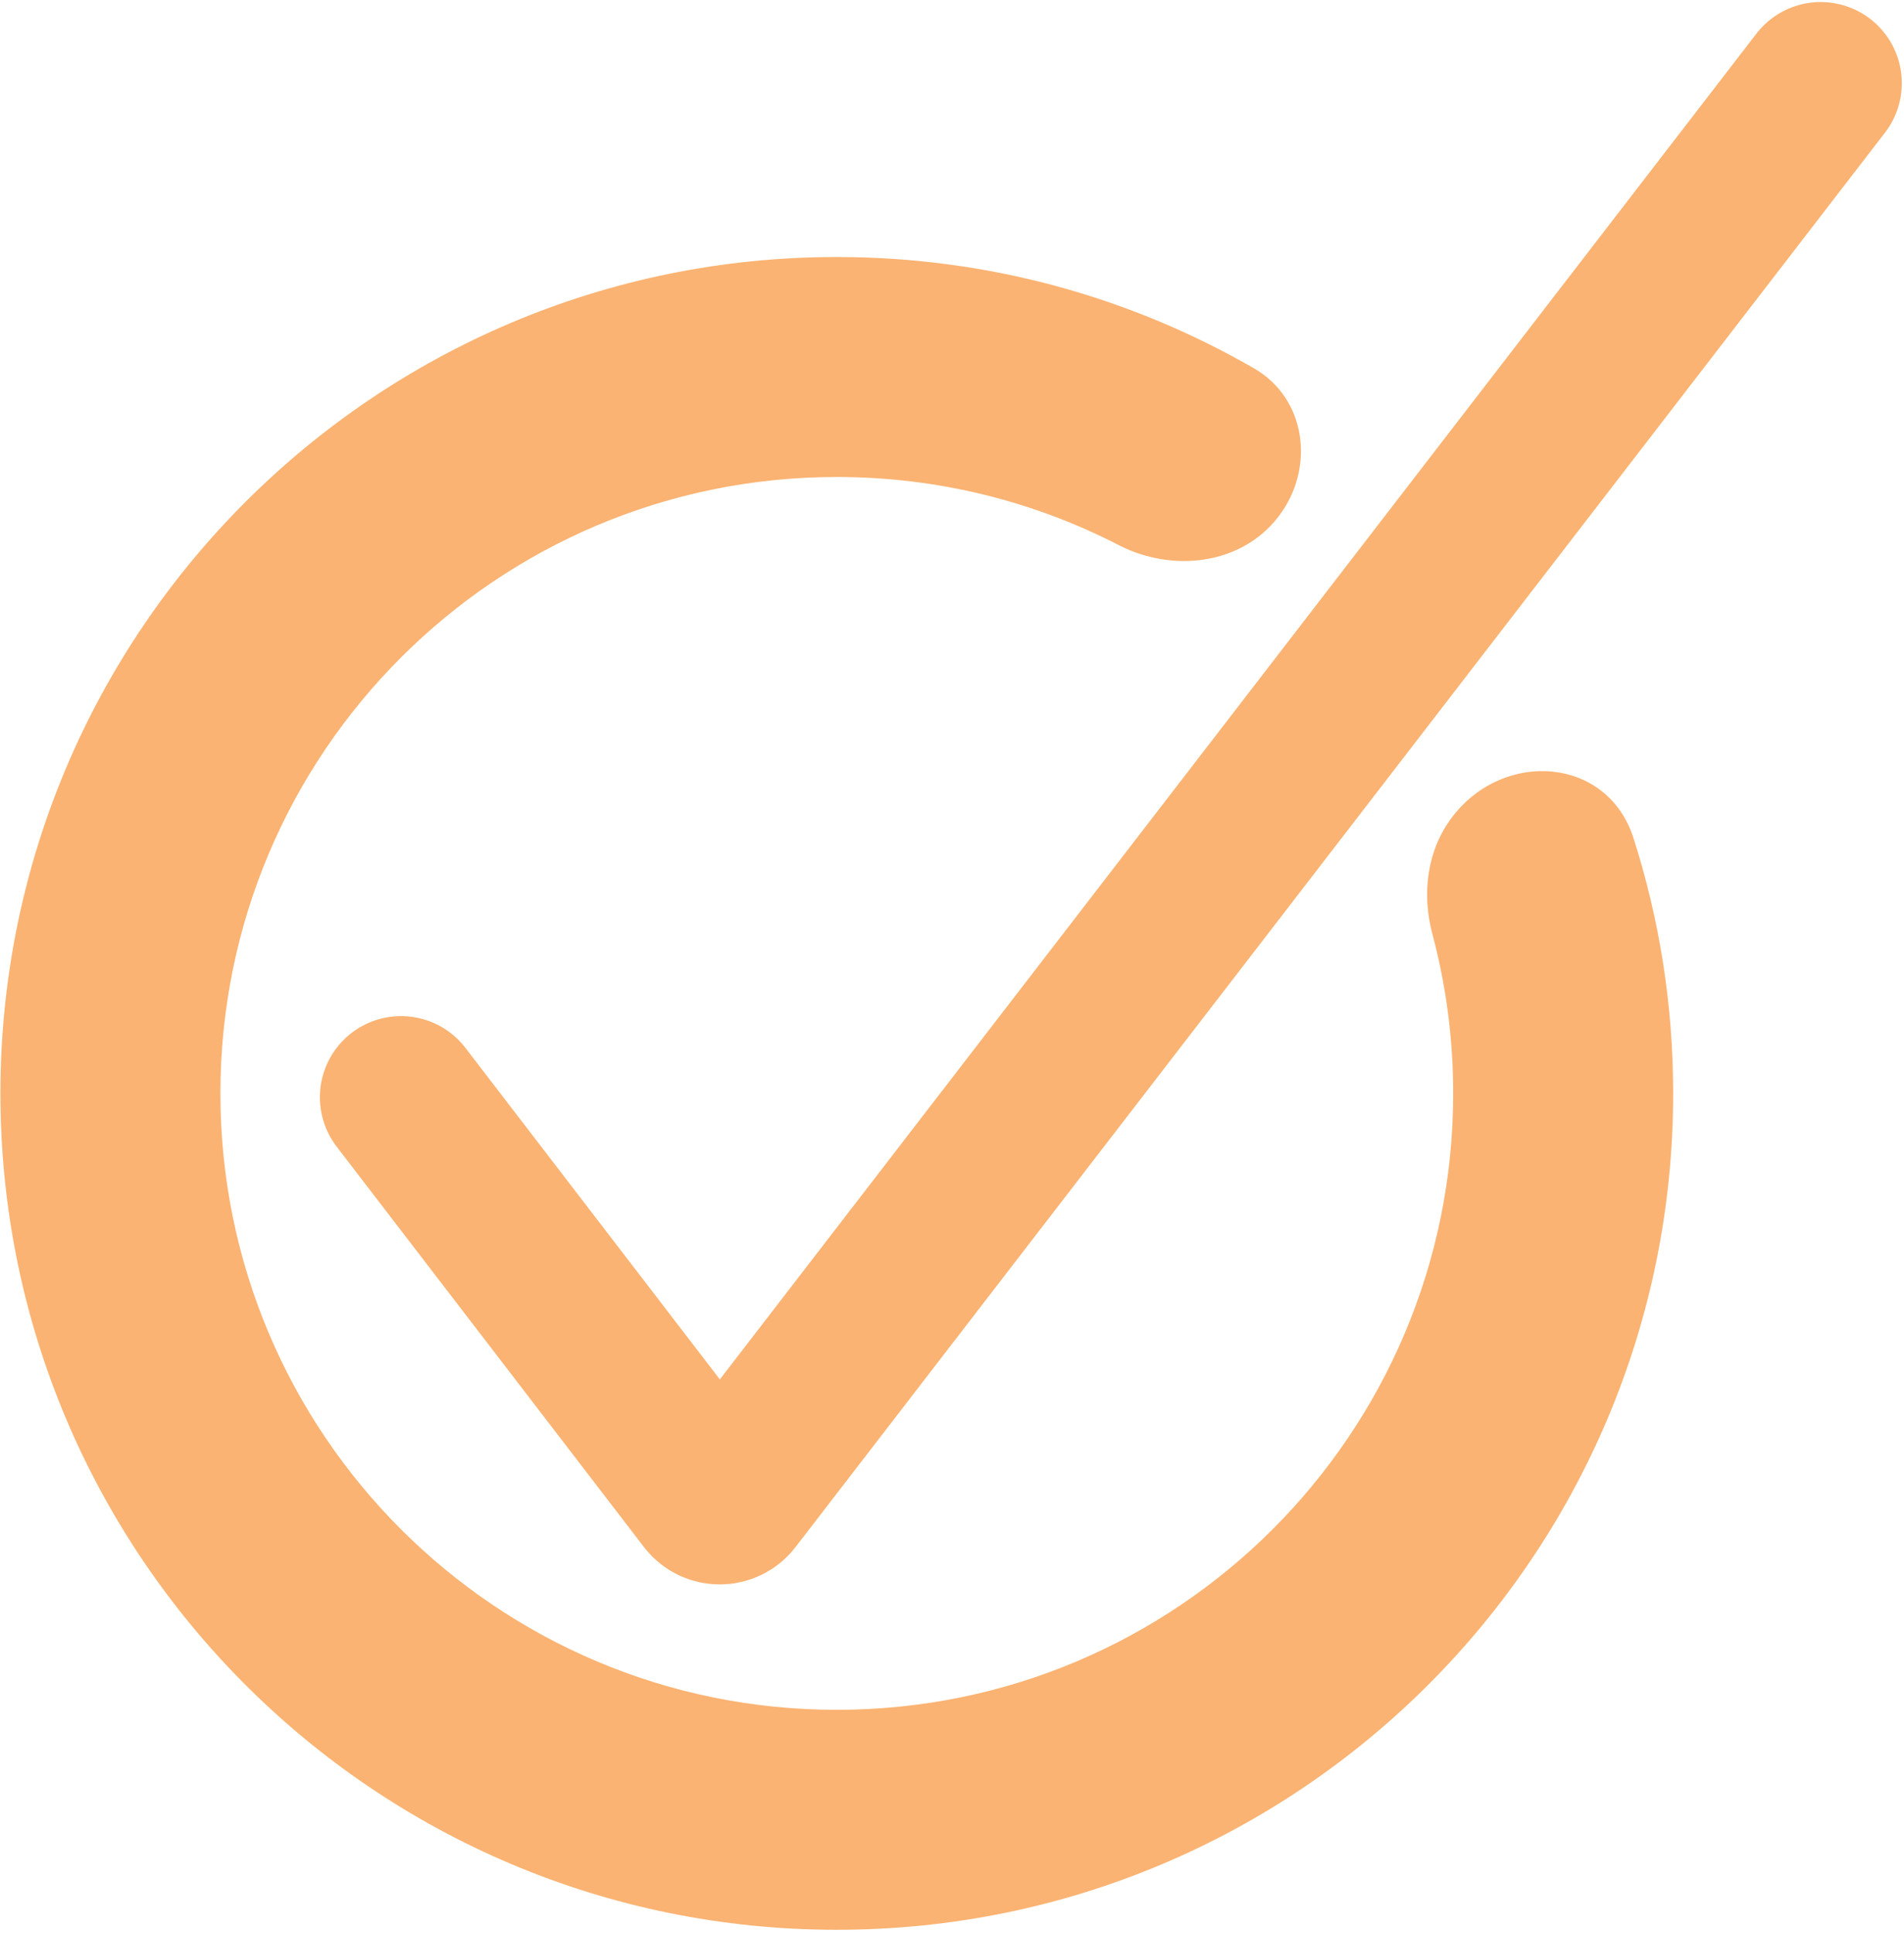
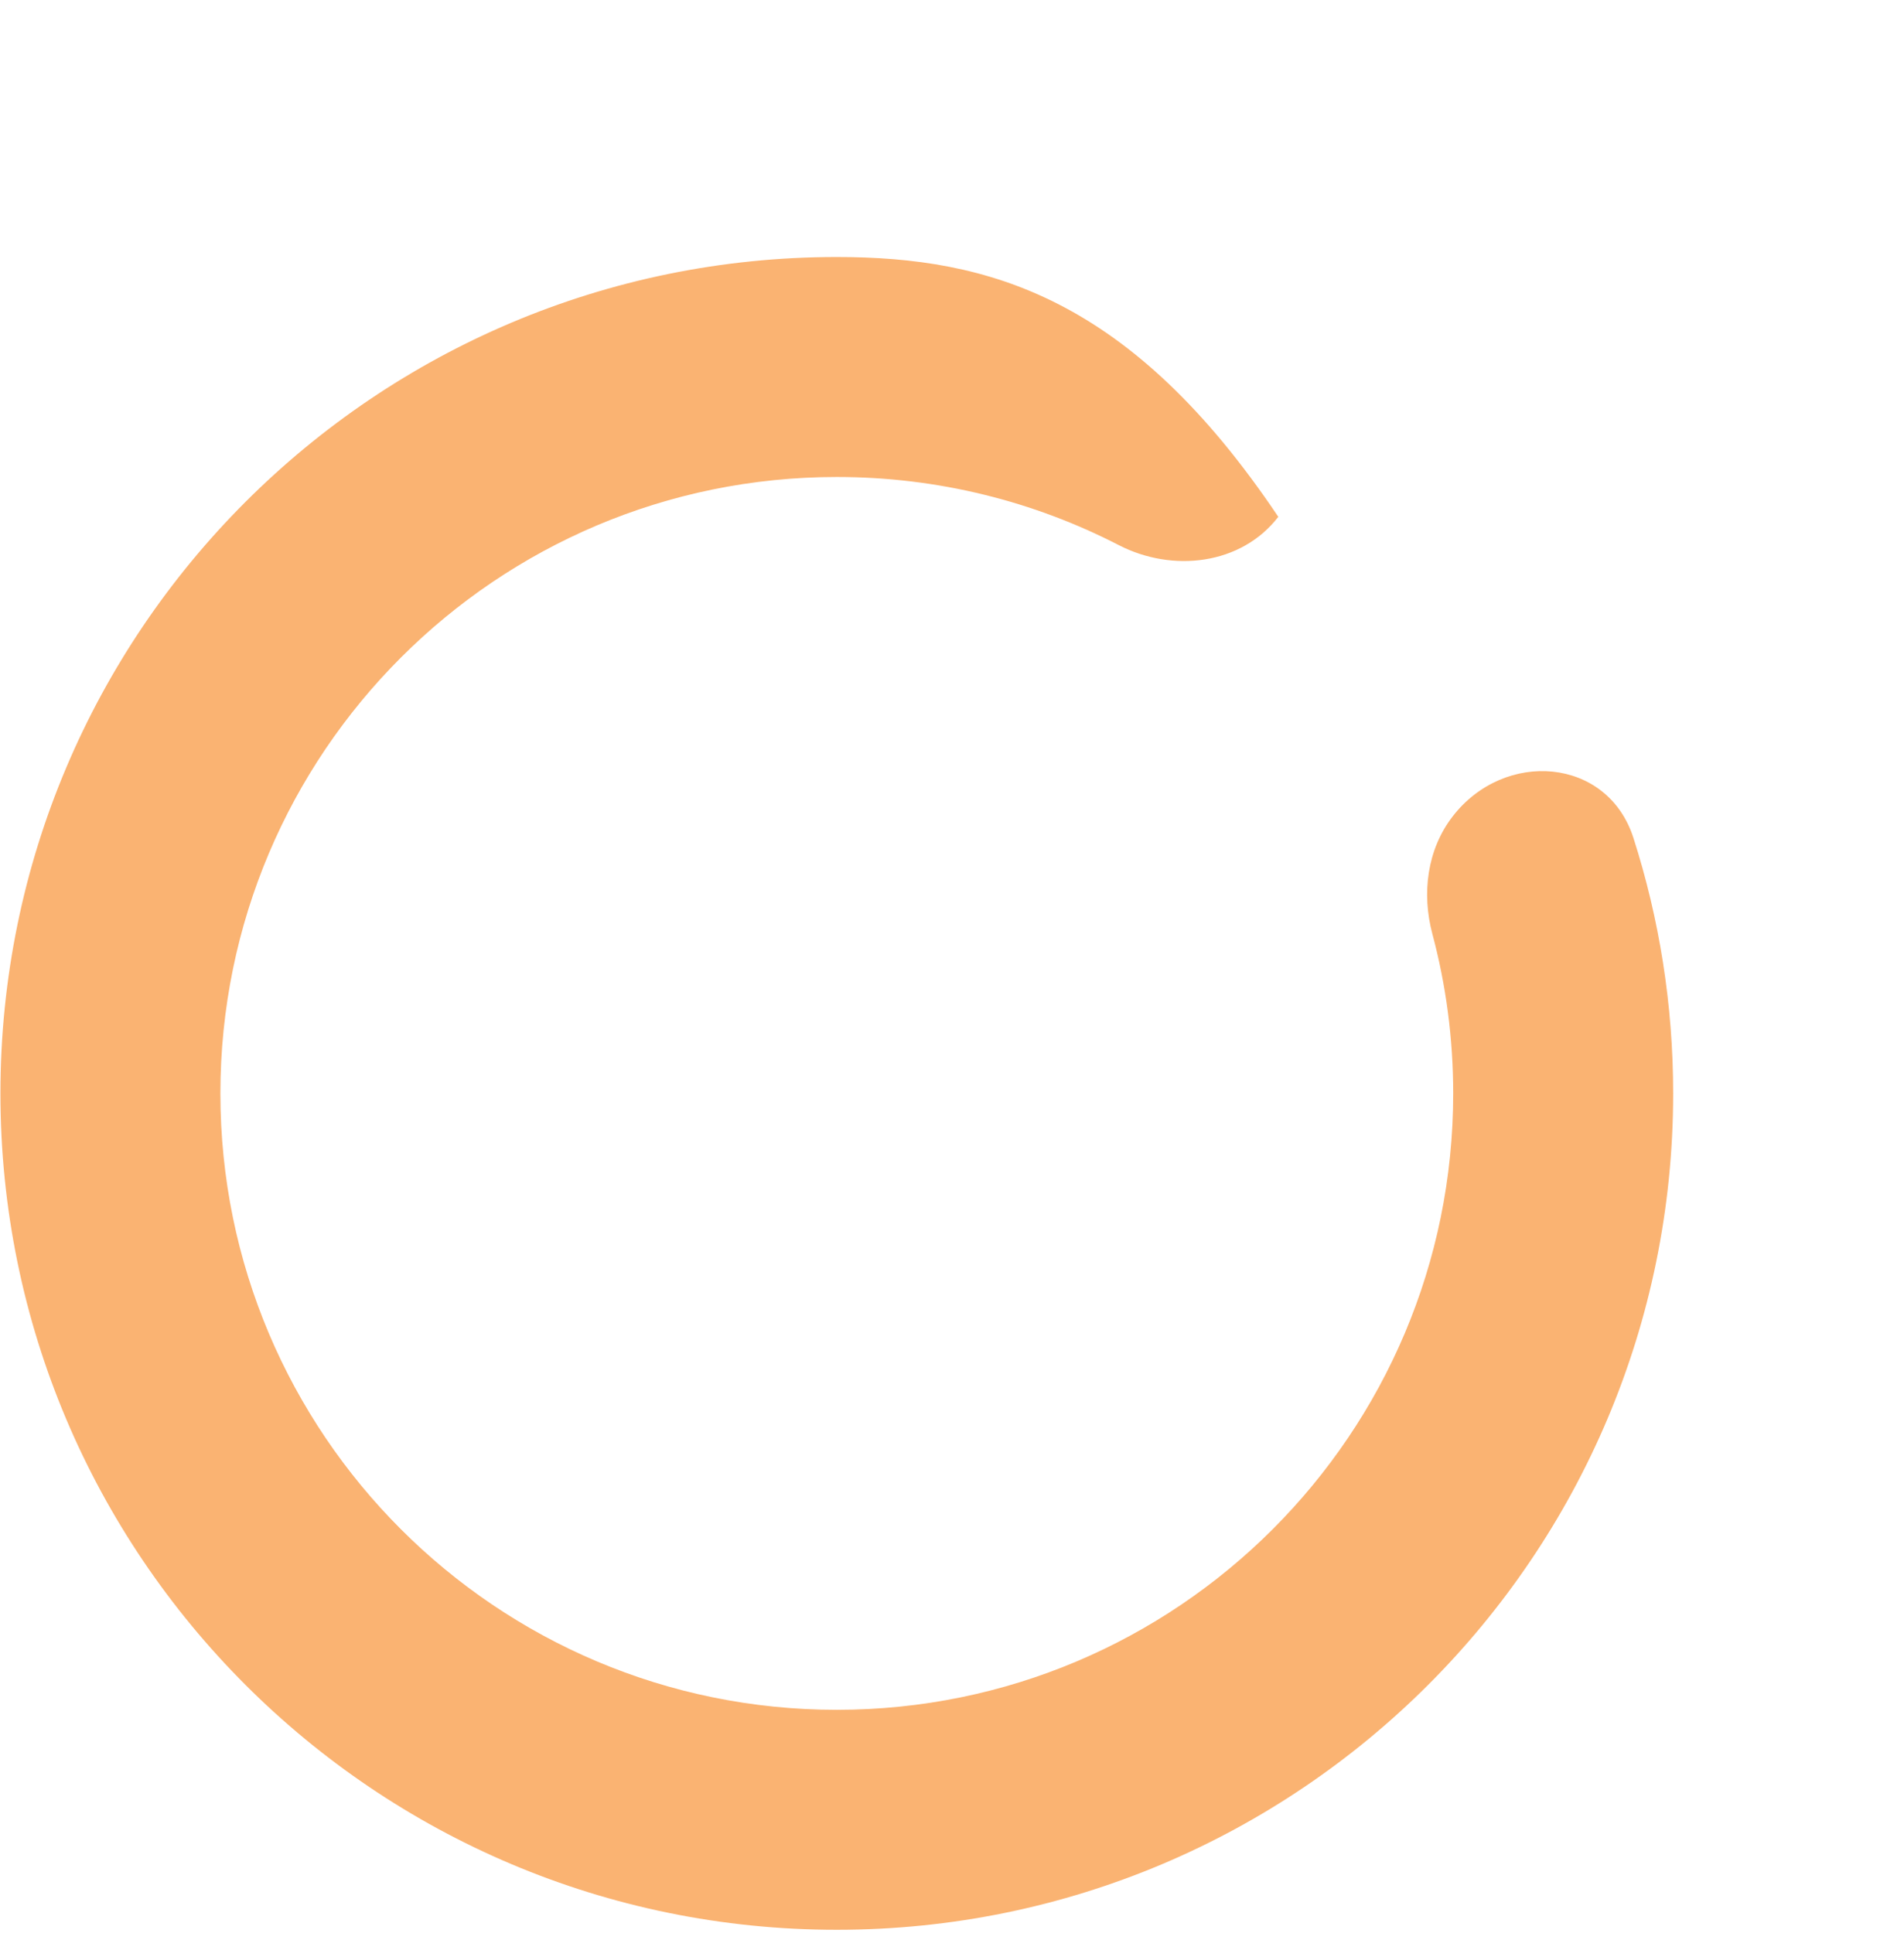
<svg xmlns="http://www.w3.org/2000/svg" width="528" height="536" viewBox="0 0 528 536" fill="none">
-   <path fill-rule="evenodd" clip-rule="evenodd" d="M354.485 143.318C364.782 129.951 362.356 110.564 347.738 102.135C313.687 82.502 274.182 71.27 232.053 71.27C103.96 71.27 0.119 175.11 0.119 303.204C0.119 431.297 103.96 535.138 232.053 535.138C360.147 535.138 463.987 431.297 463.987 303.204C463.987 278.5 460.125 254.698 452.971 232.368C445.78 209.925 417.193 207.756 402.811 226.426C395.733 235.616 394.22 247.779 397.213 258.986C400.979 273.09 402.987 287.913 402.987 303.204C402.987 397.608 326.457 474.138 232.053 474.138C137.649 474.138 61.119 397.608 61.119 303.204C61.119 208.8 137.649 132.27 232.053 132.27C260.227 132.27 286.809 139.086 310.239 151.159C325.193 158.864 344.22 156.645 354.485 143.318Z" fill="#FAB372" />
-   <path d="M111.209 304.268L196.42 415.3C198.019 417.384 201.159 417.387 202.762 415.306L504.894 23.064" stroke="#FAB372" stroke-width="45" stroke-linecap="round" />
+   <path fill-rule="evenodd" clip-rule="evenodd" d="M354.485 143.318C313.687 82.502 274.182 71.27 232.053 71.27C103.96 71.27 0.119 175.11 0.119 303.204C0.119 431.297 103.96 535.138 232.053 535.138C360.147 535.138 463.987 431.297 463.987 303.204C463.987 278.5 460.125 254.698 452.971 232.368C445.78 209.925 417.193 207.756 402.811 226.426C395.733 235.616 394.22 247.779 397.213 258.986C400.979 273.09 402.987 287.913 402.987 303.204C402.987 397.608 326.457 474.138 232.053 474.138C137.649 474.138 61.119 397.608 61.119 303.204C61.119 208.8 137.649 132.27 232.053 132.27C260.227 132.27 286.809 139.086 310.239 151.159C325.193 158.864 344.22 156.645 354.485 143.318Z" fill="#FAB372" />
</svg>